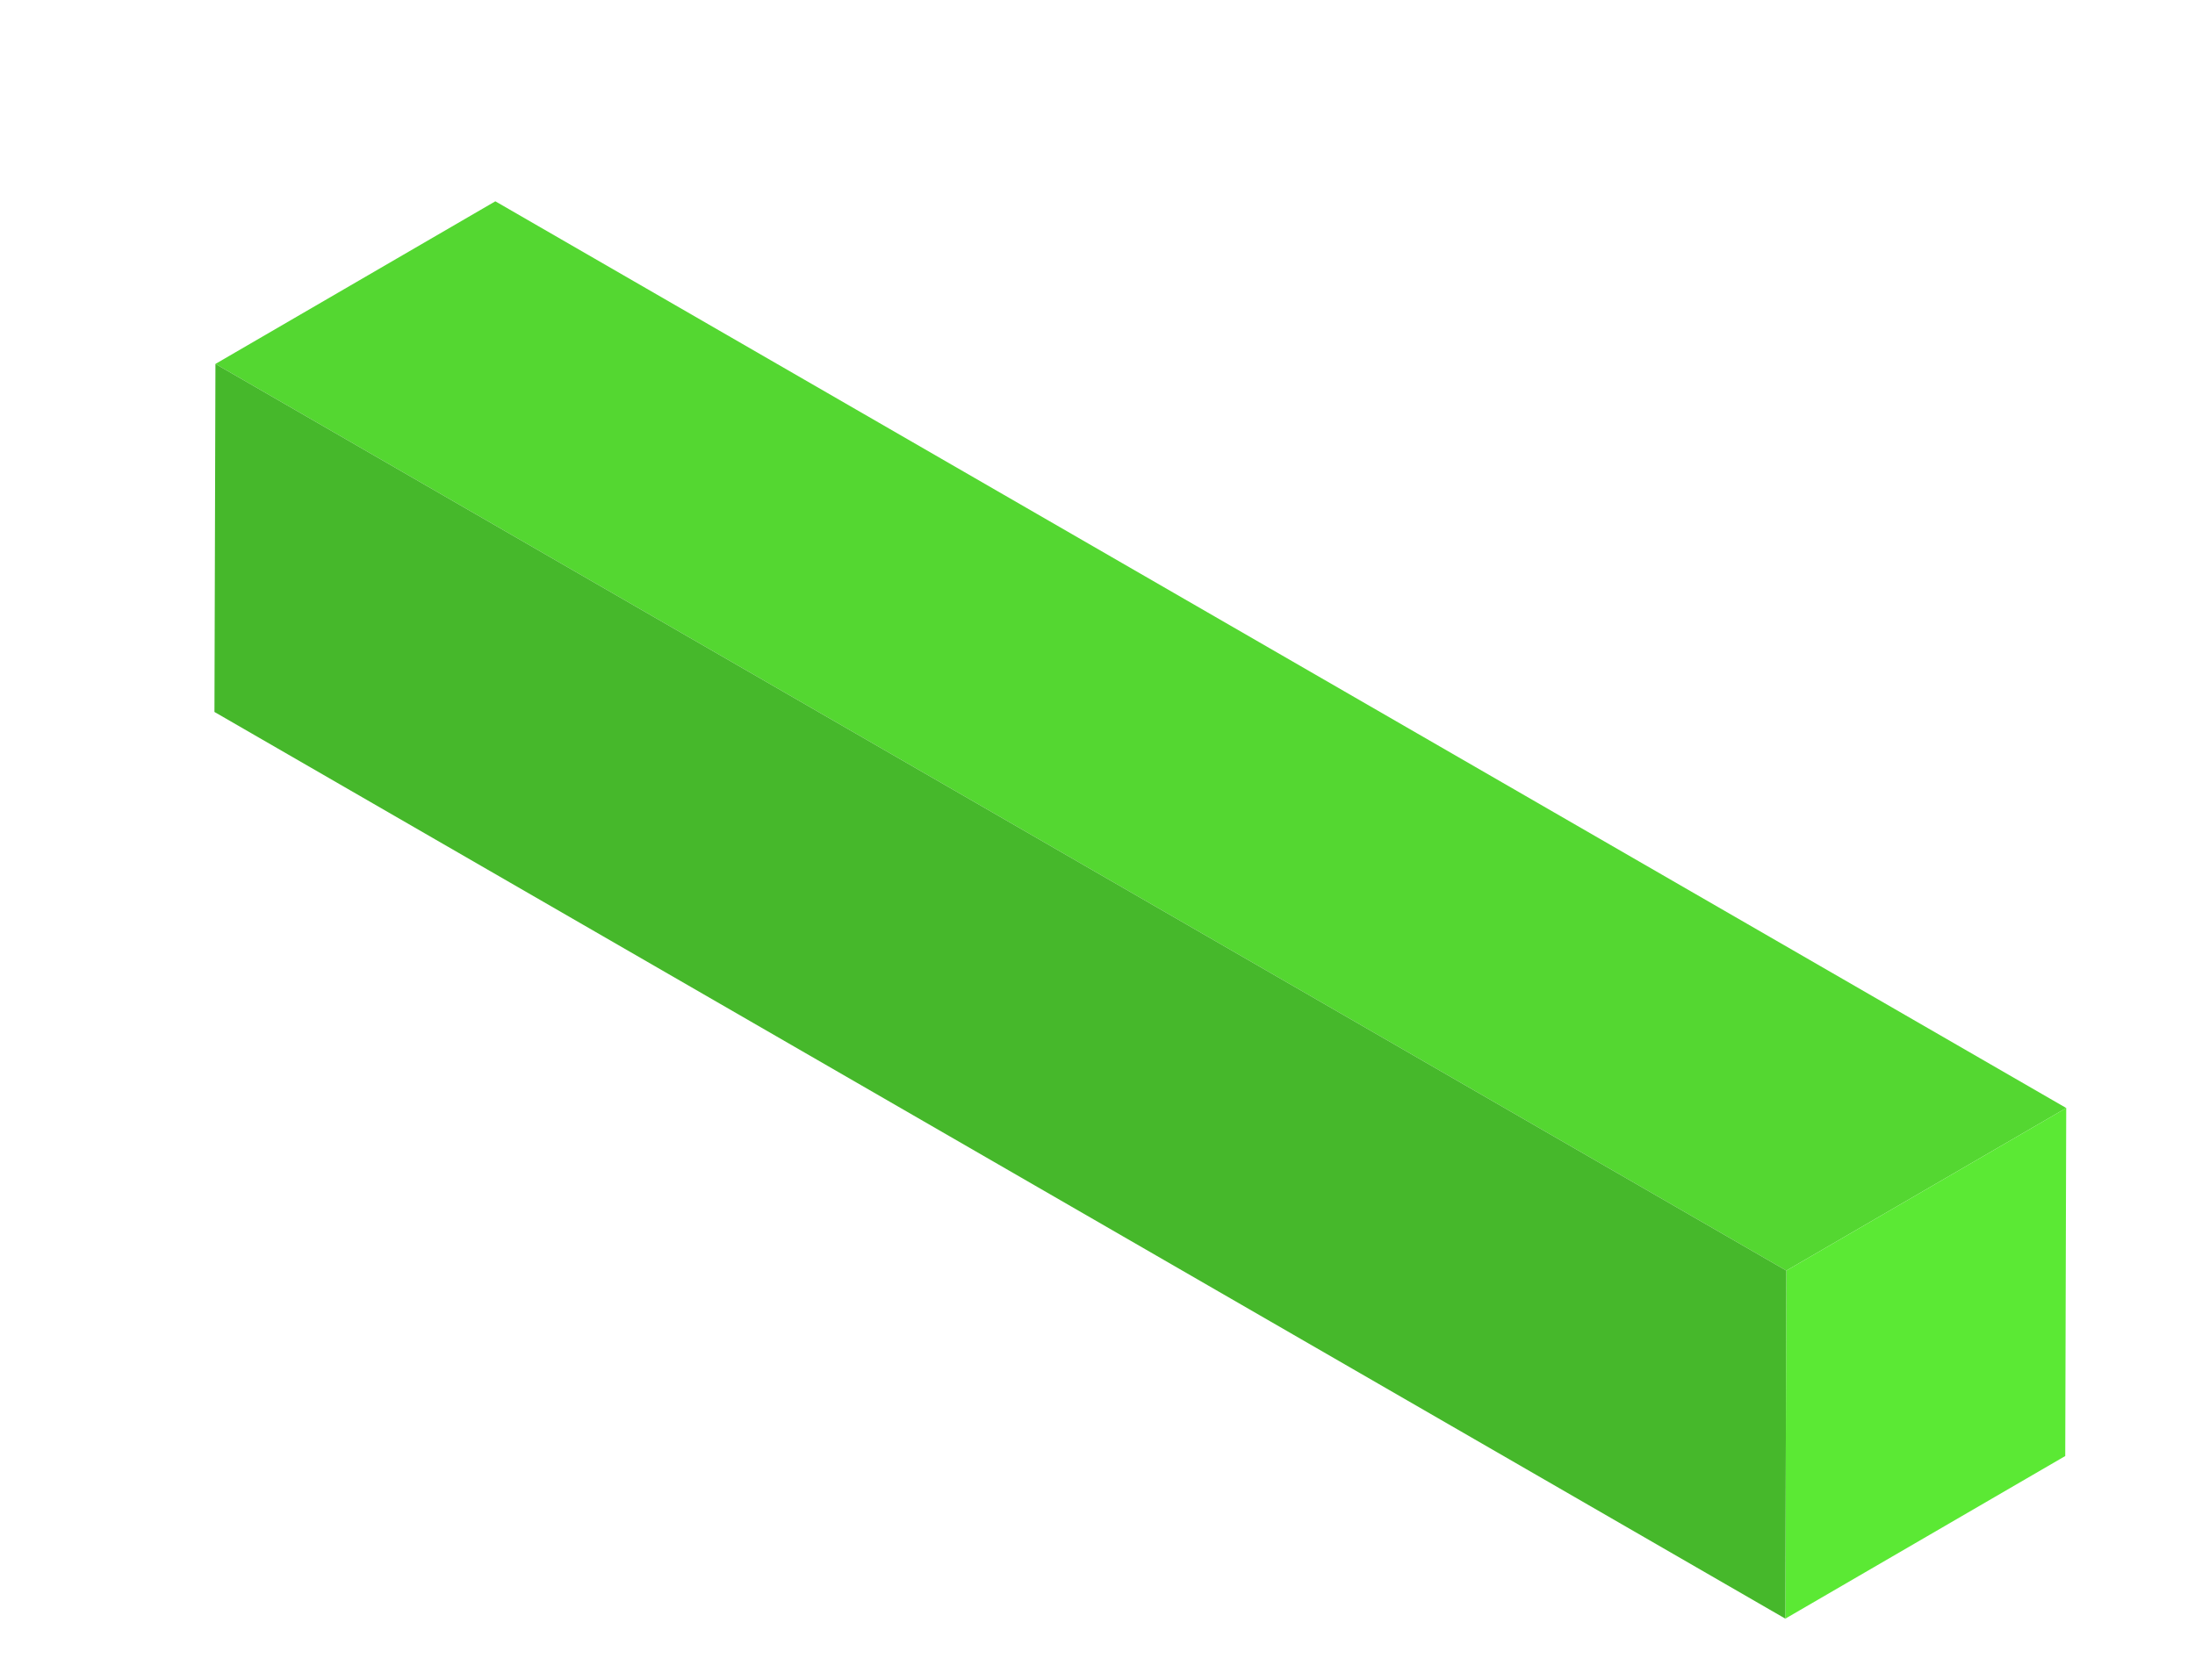
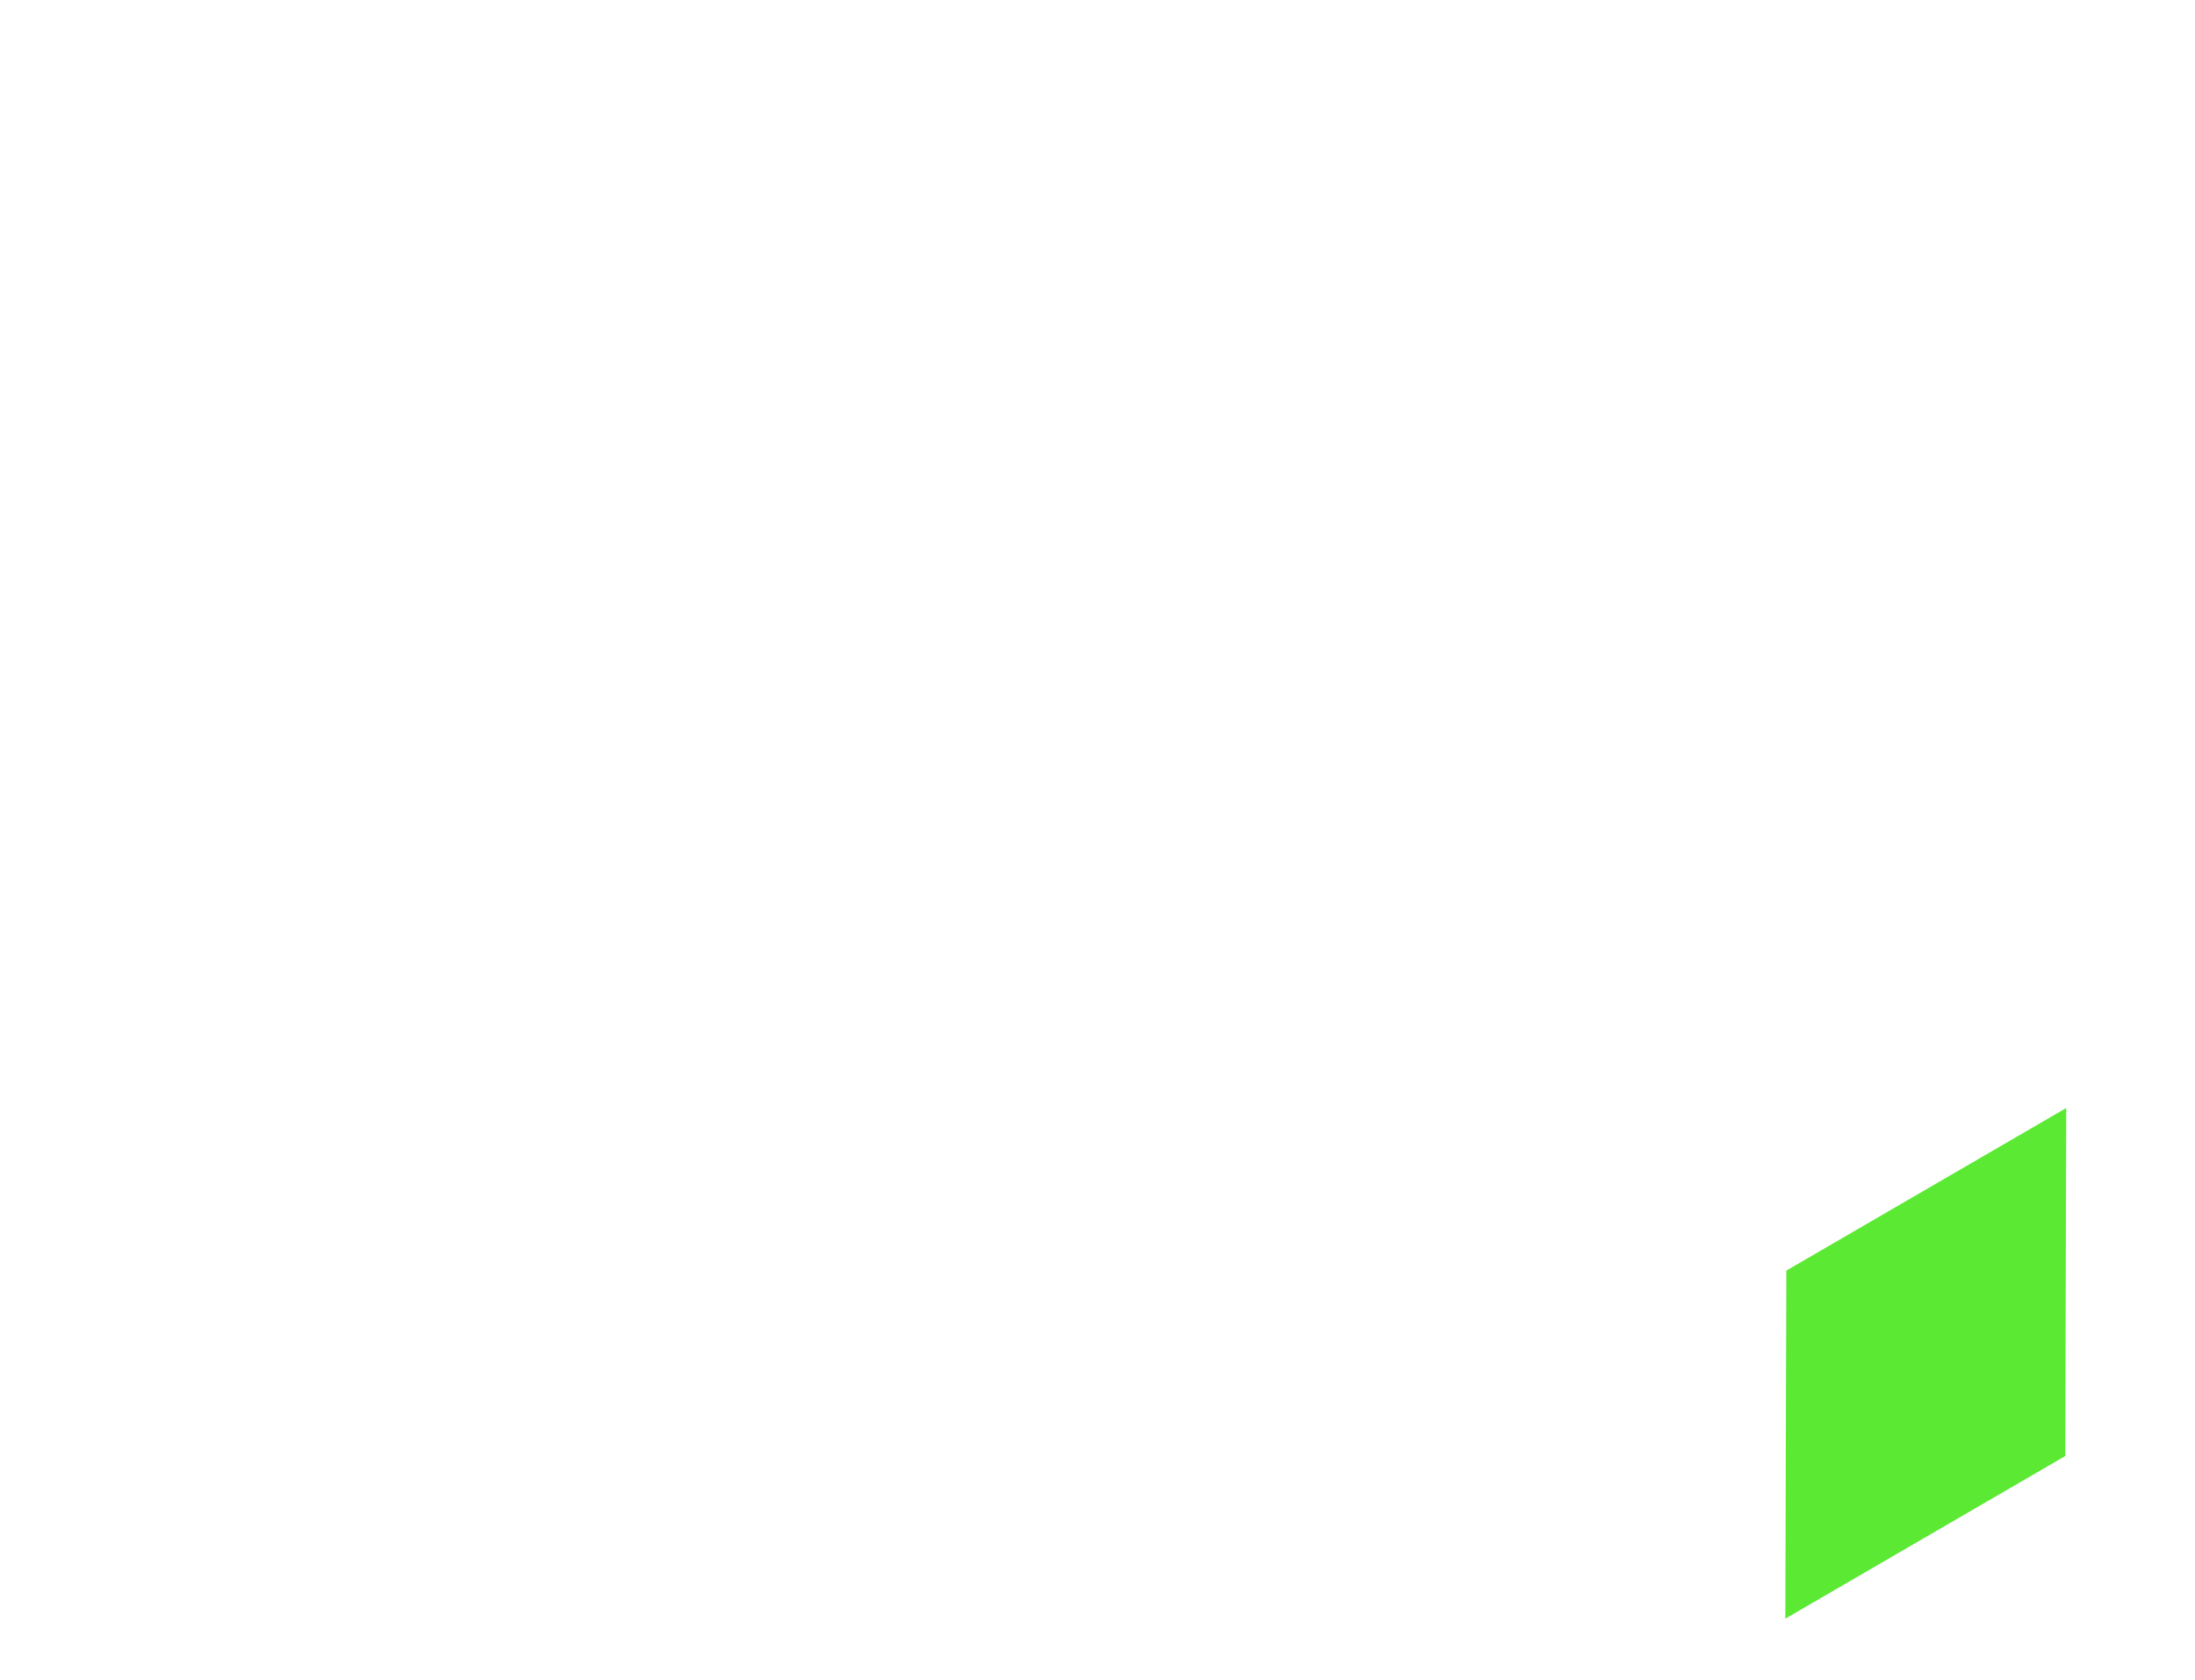
<svg xmlns="http://www.w3.org/2000/svg" viewBox="0 0 451.515 345.688">
  <defs>
    <filter id="null">
      <feBlend mode="normal" in="SourceGraphic" />
    </filter>
    <style>.a{isolation:isolate;}.b{fill:#54d731;}.c{fill:#5be934;}.d{fill:#46b82b;}</style>
  </defs>
  <title>Artboard 2</title>
  <g class="a" filter="url(#null)">
-     <polygon class="b" points="425.026 227.983 367.45 261.443 44.316 74.881 101.892 41.421 425.026 227.983" />
    <polygon class="c" points="425.026 227.983 424.823 299.596 367.247 333.056 367.45 261.443 425.026 227.983" />
-     <polygon class="d" points="367.45 261.443 367.247 333.056 44.113 146.494 44.316 74.881 367.45 261.443" />
  </g>
</svg>